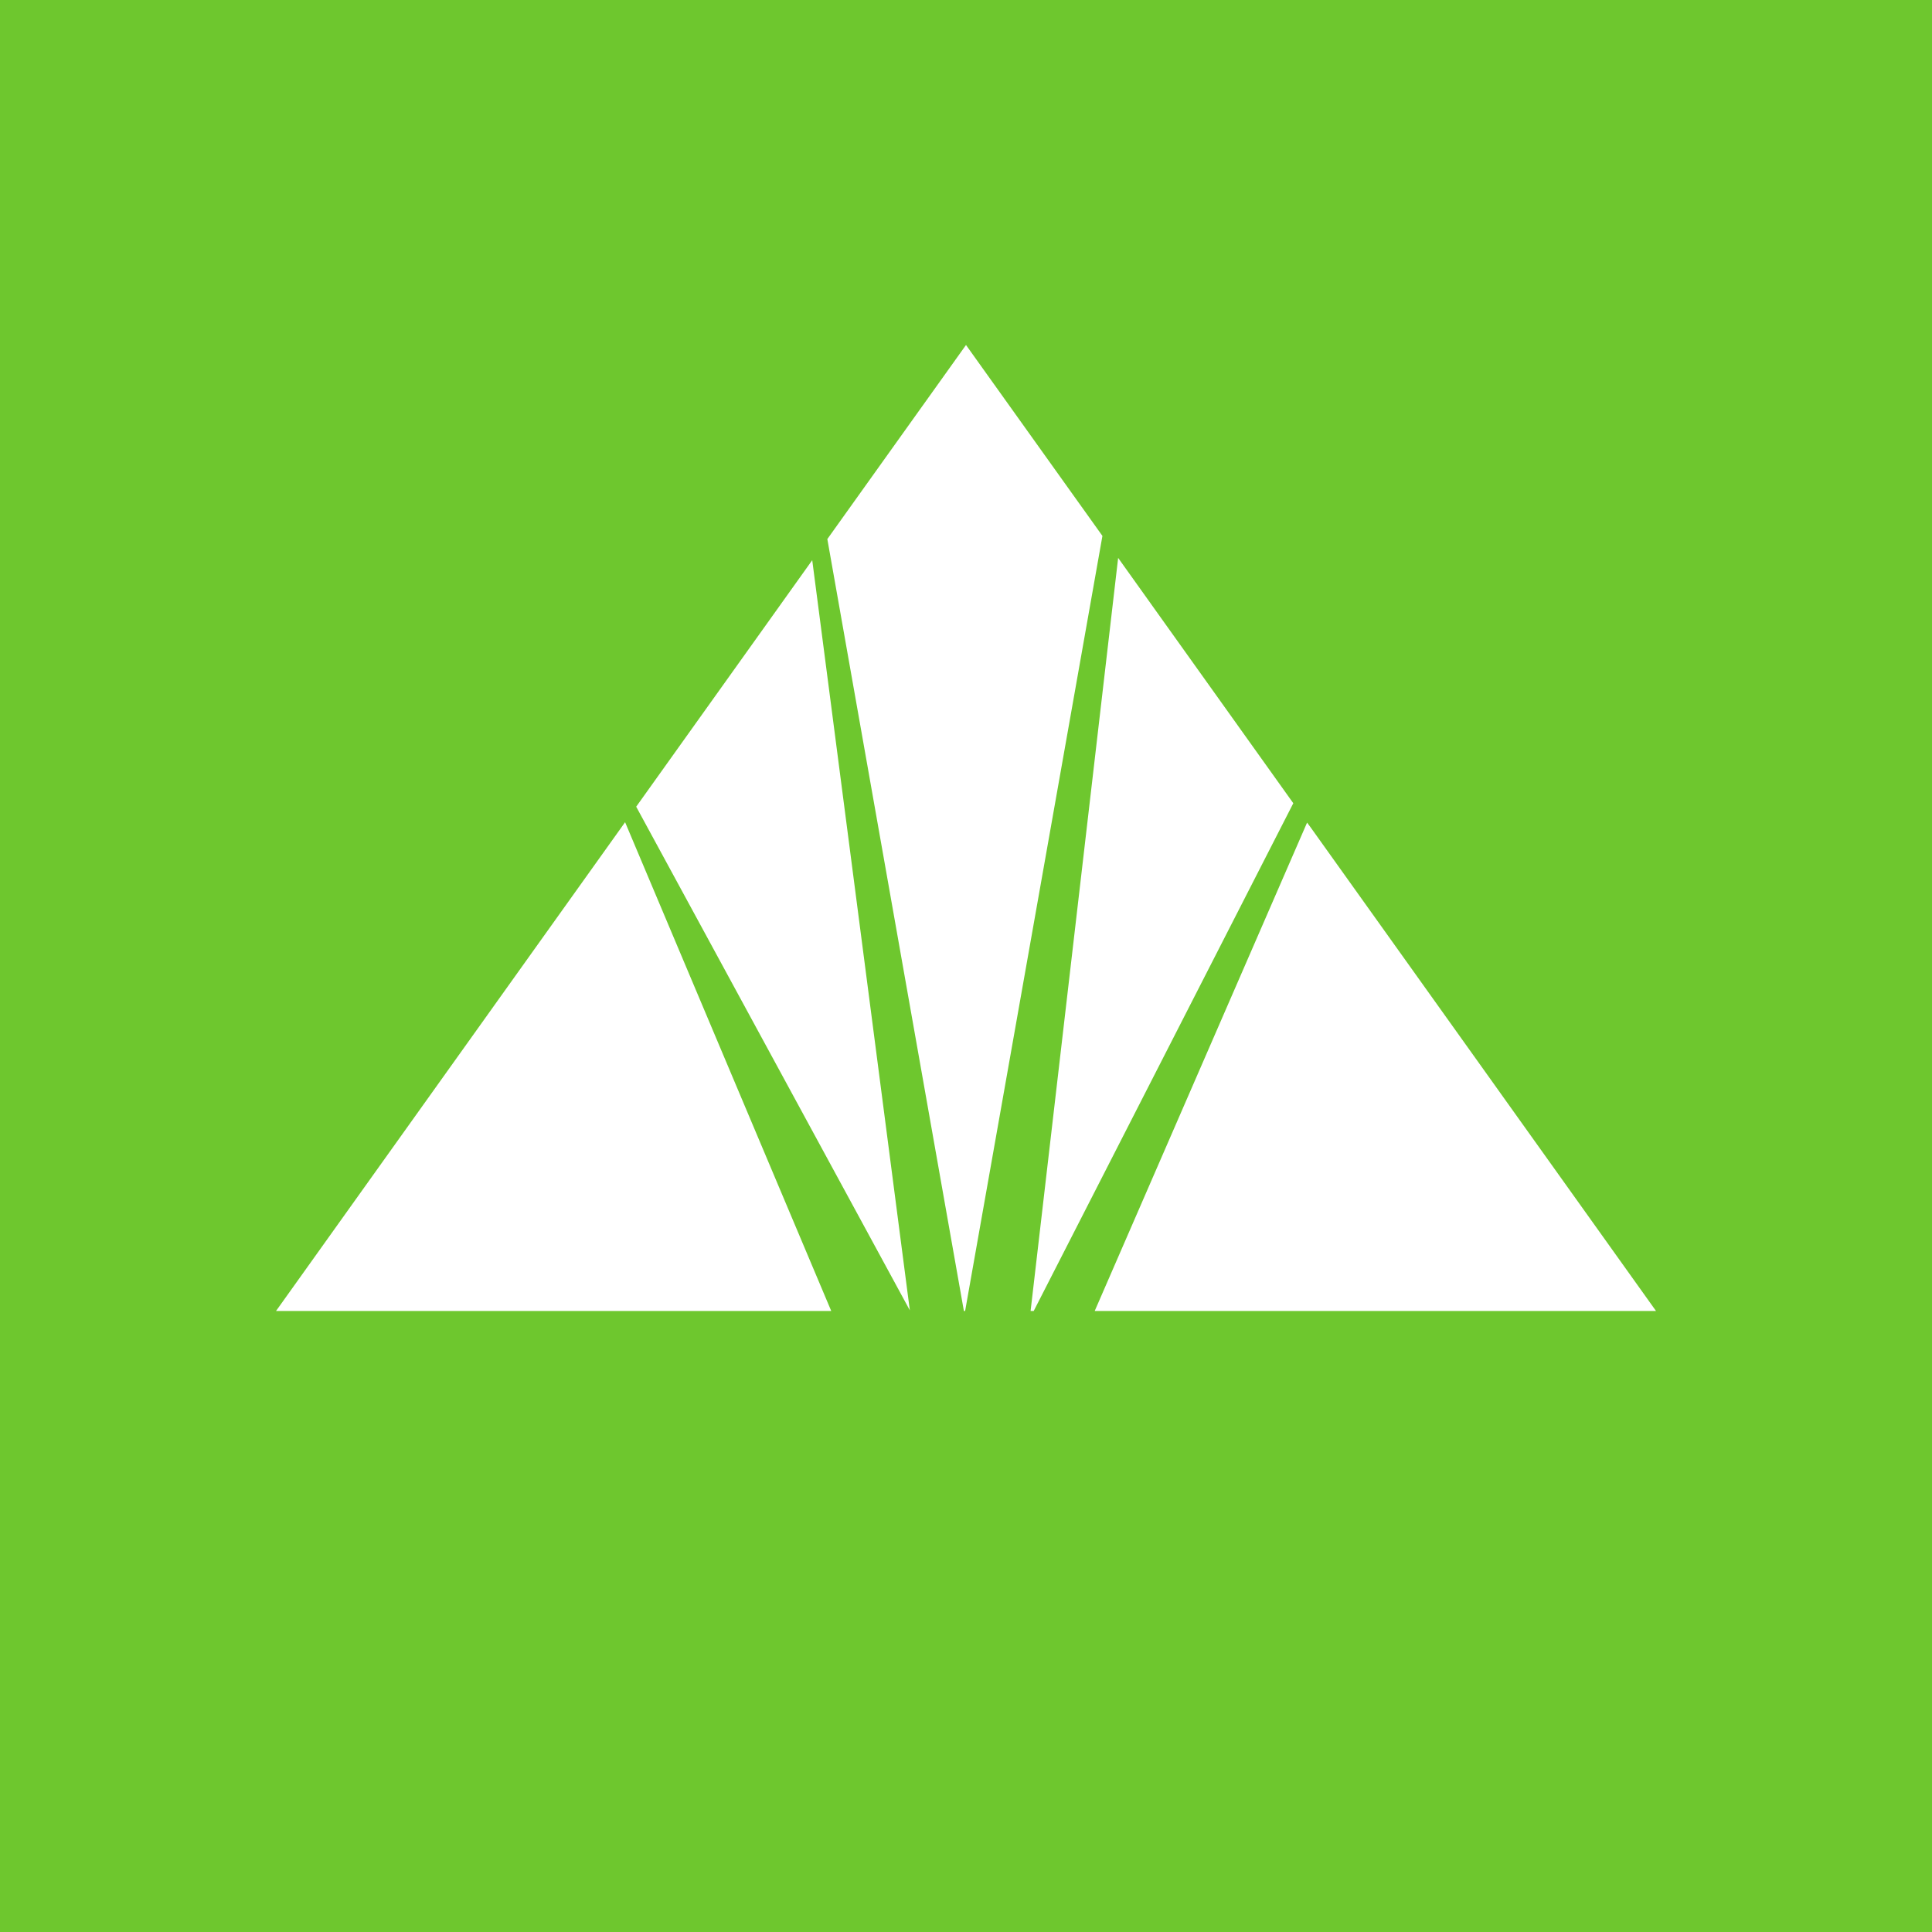
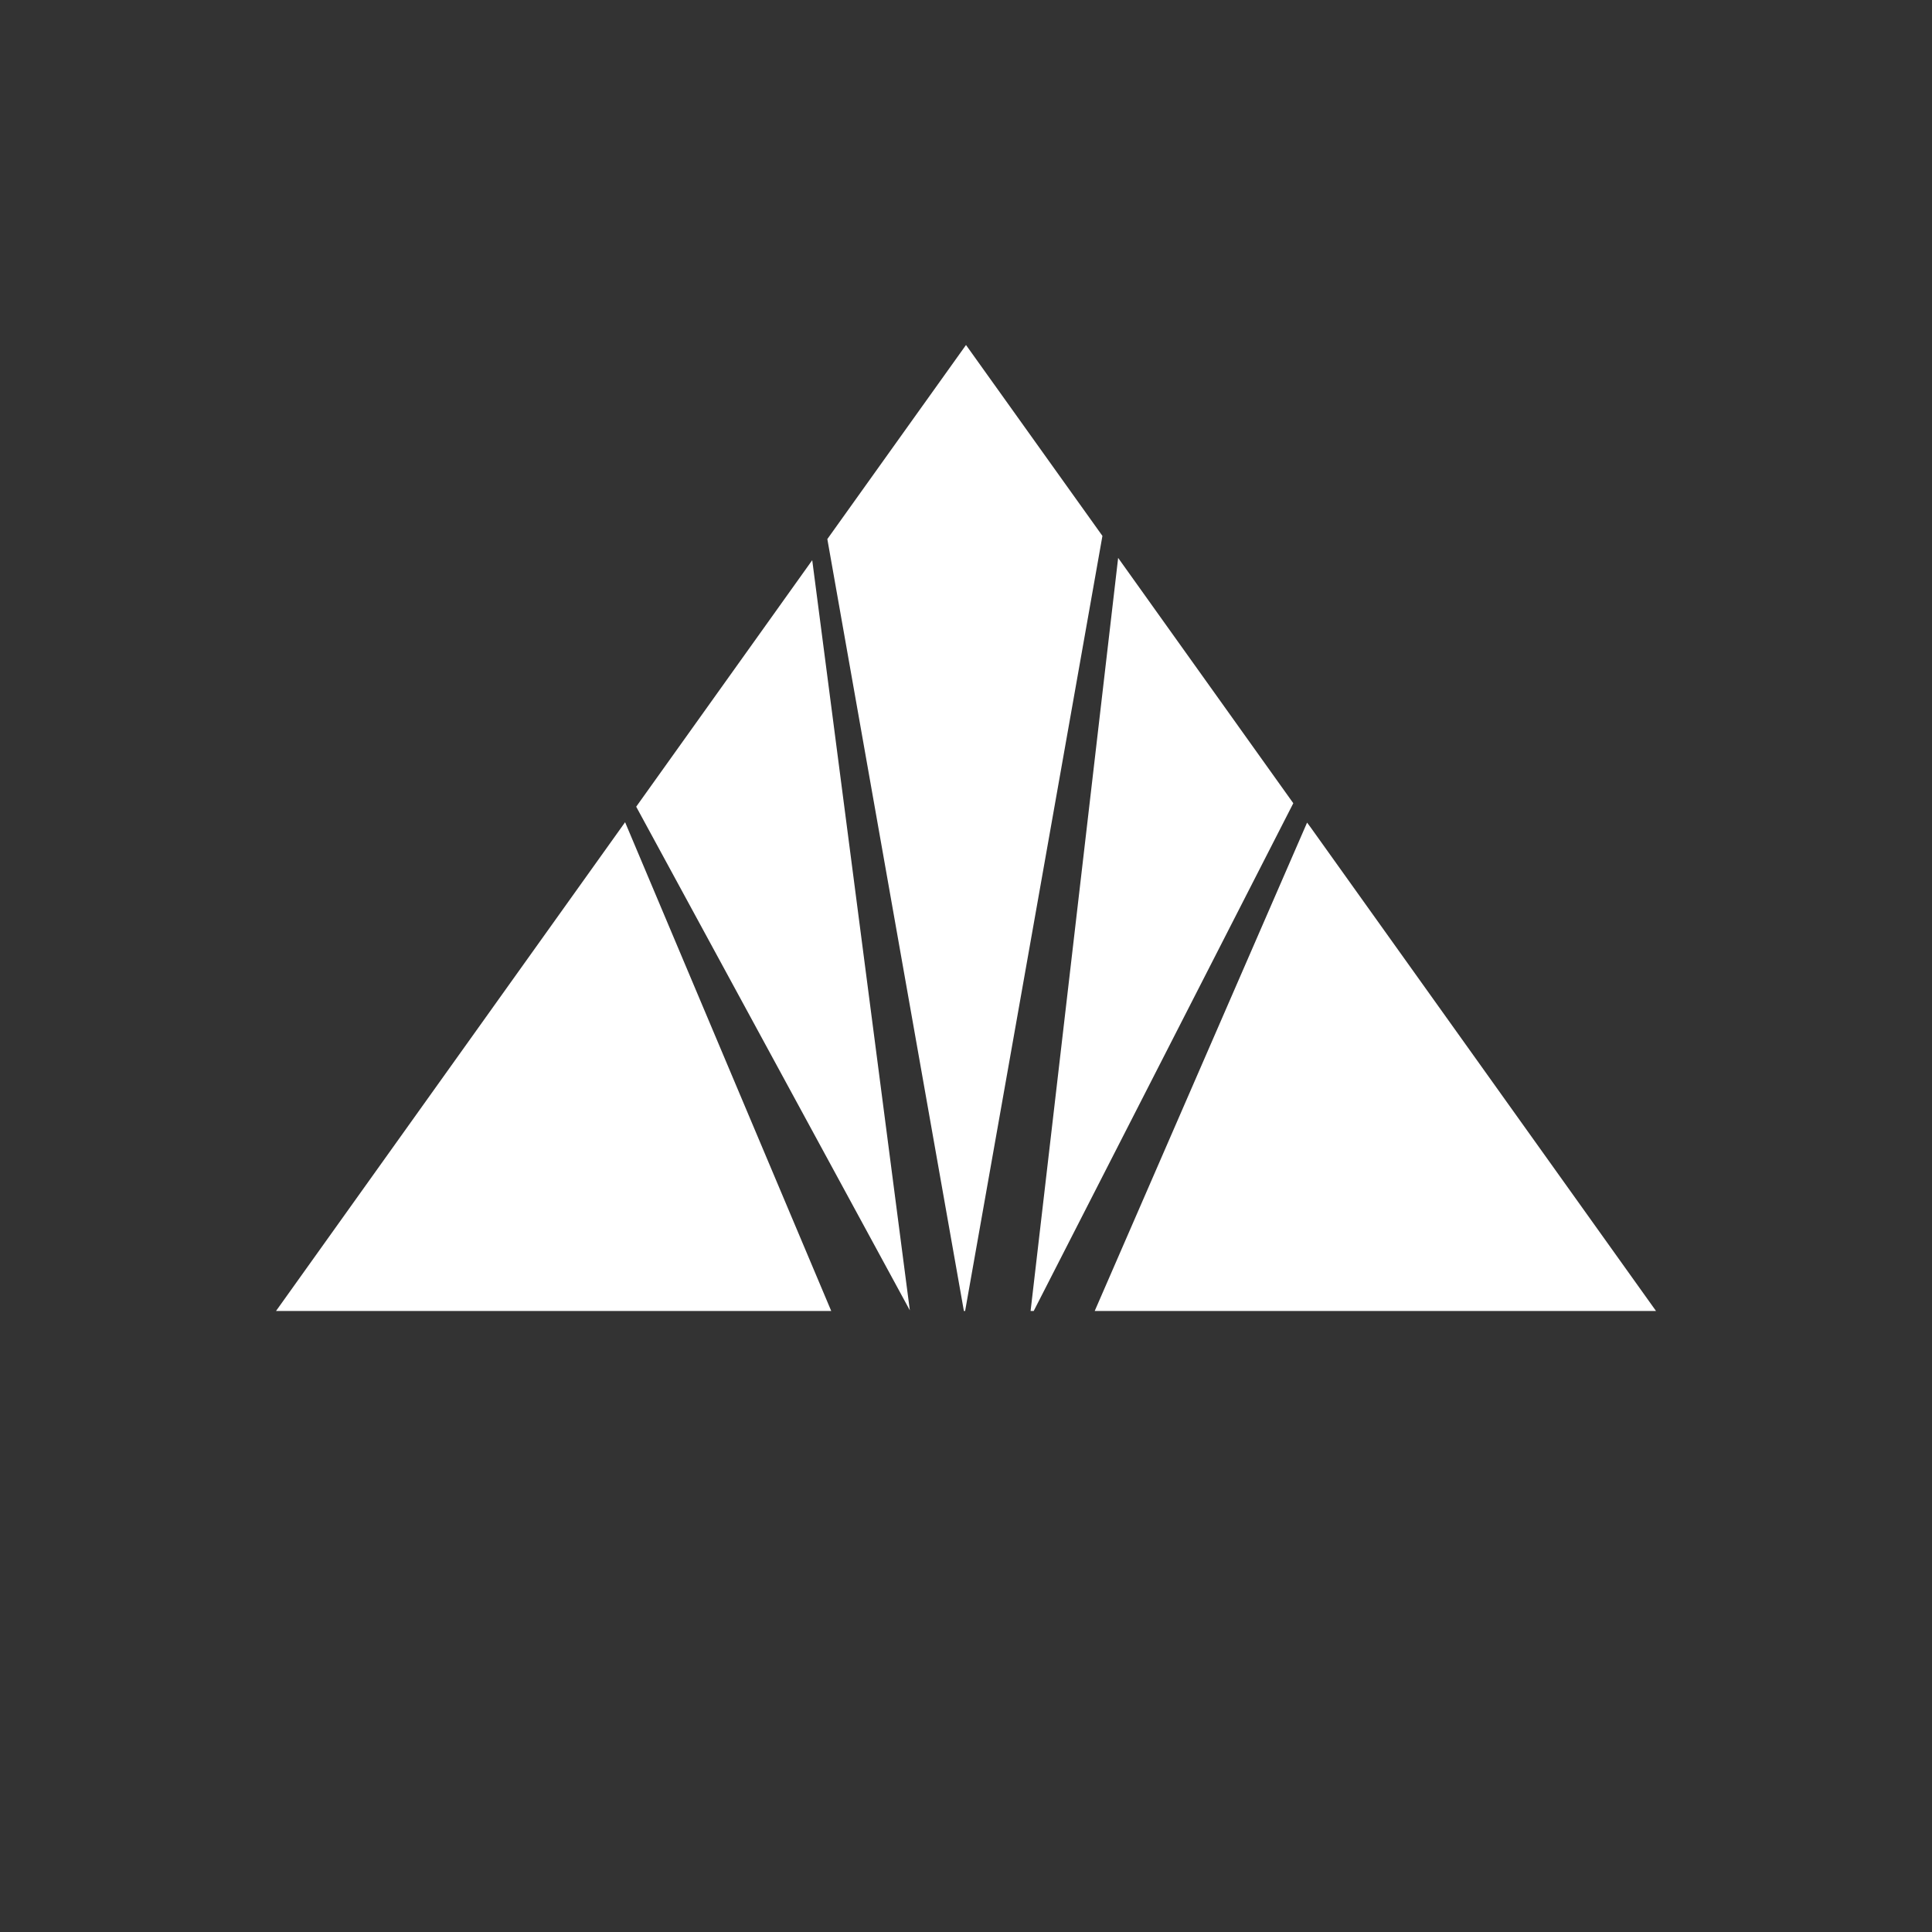
<svg xmlns="http://www.w3.org/2000/svg" width="44" height="44" viewBox="0 0 44 44" fill="none">
  <rect x="0" y="0" width="44" height="44" fill="#333333" stroke="none" />
  <g clip-path="url(#clip0_9157_608)">
-     <path d="M0 0H44V44H0V0Z" fill="#6EC72E" />
-     <path d="M18.498 12.758L14.489 18.372L20.721 29.842L18.498 12.758ZM29.858 18.856L29.768 18.734L24.931 29.857H37.715L29.858 18.856ZM21.98 29.857L25.107 12.205L22 7.857L18.842 12.277L21.952 29.857H21.98ZM14.143 18.856L6.286 29.857H18.931L14.236 18.725L14.143 18.856ZM23.542 29.857L29.454 18.293L25.465 12.706L23.471 29.857H23.542Z" fill="white" />
+     <path d="M18.498 12.758L14.489 18.372L20.721 29.842L18.498 12.758ZM29.858 18.856L29.768 18.734L24.931 29.857H37.715L29.858 18.856ZM21.98 29.857L25.107 12.205L22 7.857L18.842 12.277L21.952 29.857ZM14.143 18.856L6.286 29.857H18.931L14.236 18.725L14.143 18.856ZM23.542 29.857L29.454 18.293L25.465 12.706L23.471 29.857H23.542Z" fill="white" />
  </g>
  <defs>
    <clipPath id="clip0_9157_608">
      <rect width="44" height="44" fill="white" />
    </clipPath>
  </defs>
</svg>